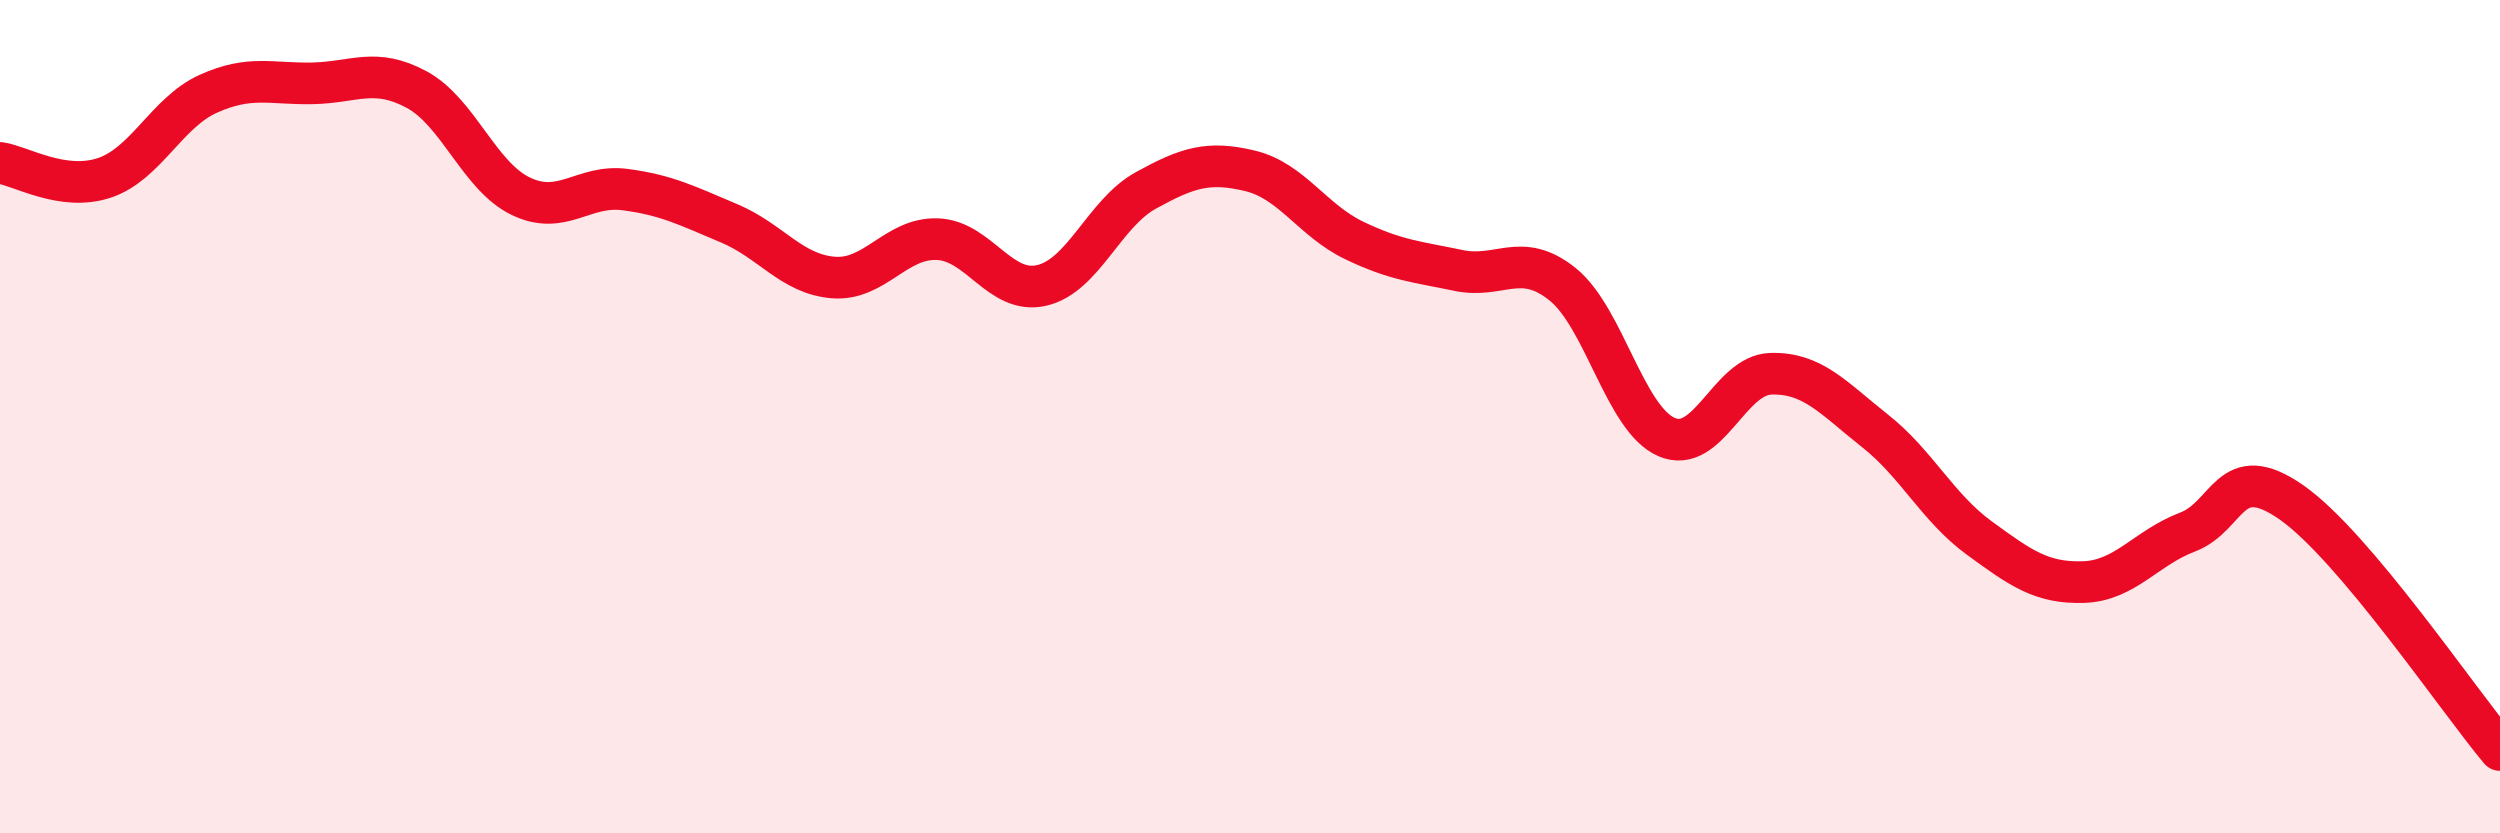
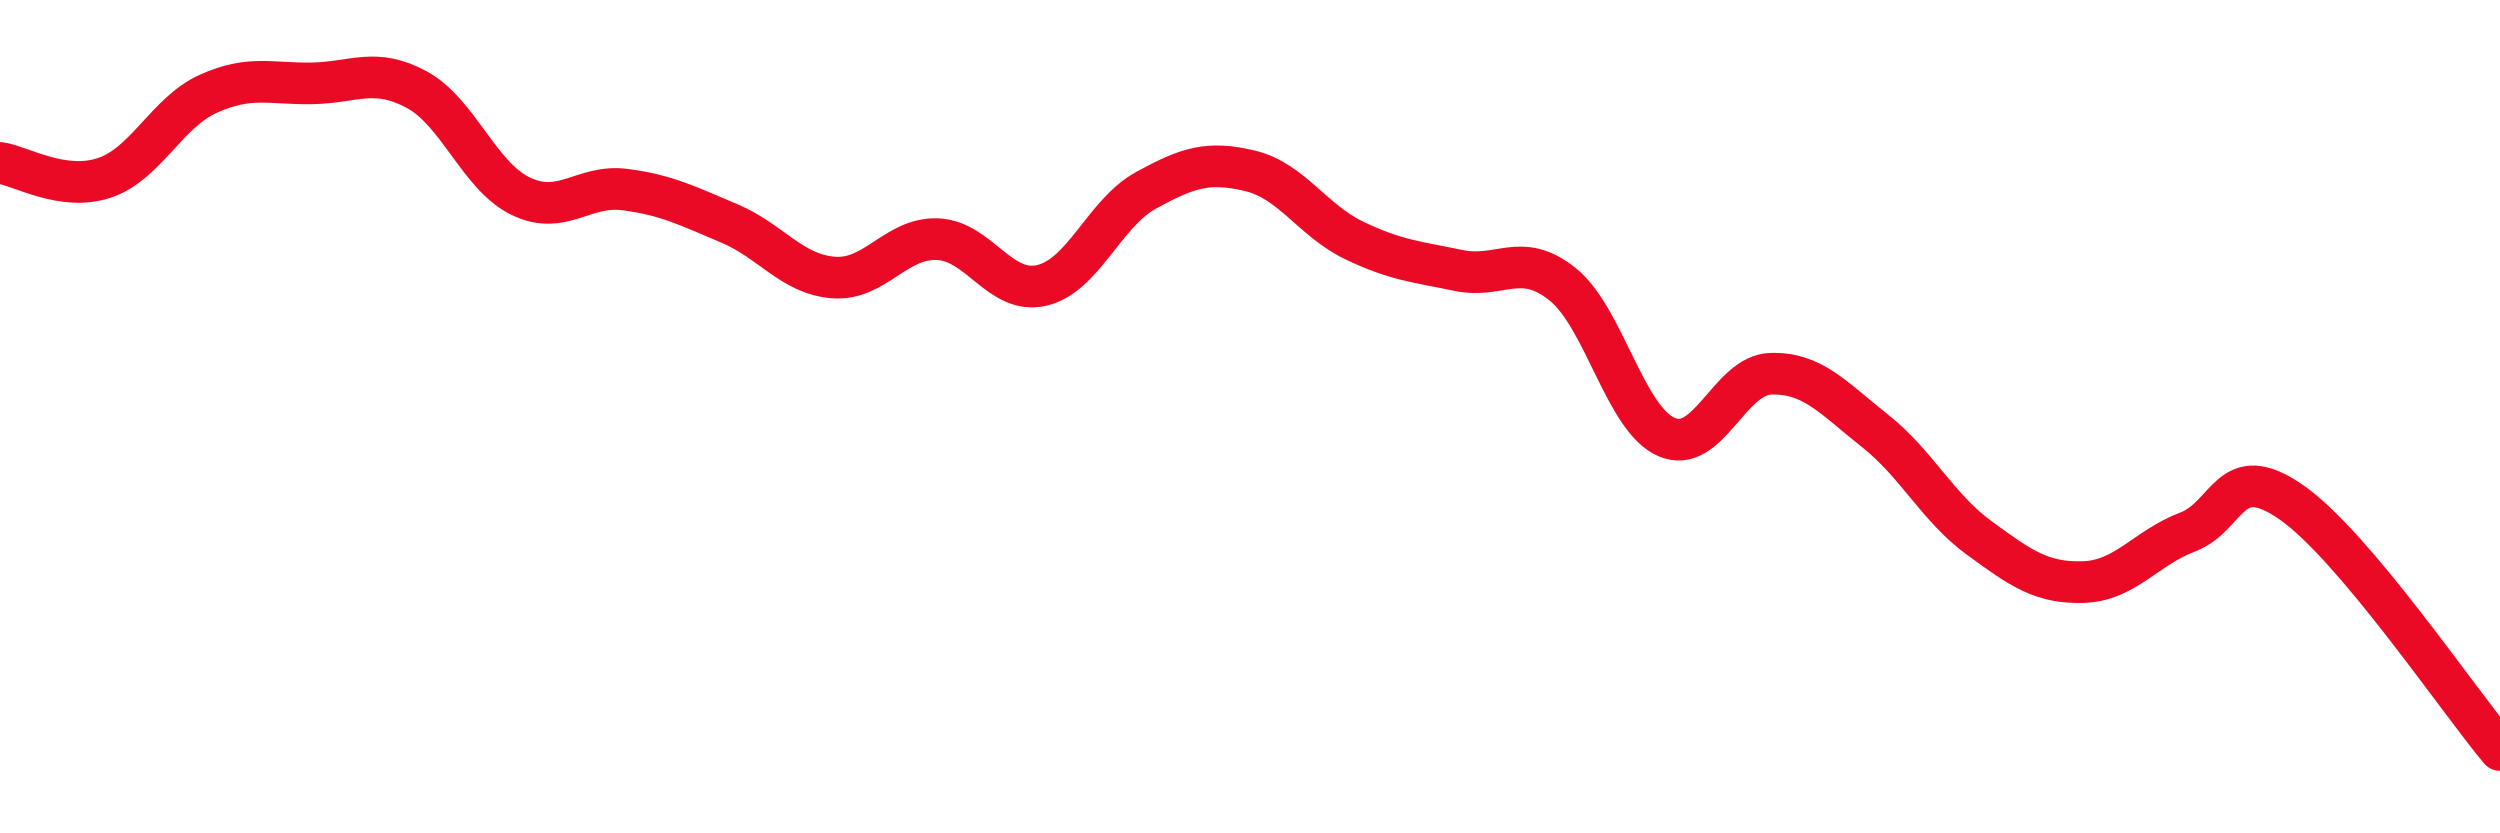
<svg xmlns="http://www.w3.org/2000/svg" width="60" height="20" viewBox="0 0 60 20">
-   <path d="M 0,3.91 C 0.5,3.98 1.5,4.6 2.5,4.27 C 3.5,3.94 4,2.7 5,2.25 C 6,1.8 6.5,2.02 7.5,2 C 8.5,1.98 9,1.61 10,2.15 C 11,2.69 11.5,4.23 12.5,4.71 C 13.5,5.19 14,4.42 15,4.55 C 16,4.68 16.5,4.94 17.5,5.36 C 18.5,5.78 19,6.58 20,6.66 C 21,6.74 21.5,5.7 22.5,5.74 C 23.5,5.78 24,7.08 25,6.85 C 26,6.62 26.5,5.12 27.5,4.57 C 28.5,4.02 29,3.86 30,4.1 C 31,4.34 31.5,5.29 32.5,5.77 C 33.5,6.25 34,6.28 35,6.49 C 36,6.7 36.5,6.02 37.5,6.82 C 38.5,7.62 39,10.06 40,10.49 C 41,10.92 41.5,9 42.5,8.97 C 43.5,8.94 44,9.55 45,10.34 C 46,11.13 46.5,12.18 47.5,12.91 C 48.5,13.64 49,14 50,13.97 C 51,13.94 51.5,13.15 52.5,12.77 C 53.5,12.39 53.5,11.01 55,12.06 C 56.5,13.11 59,16.81 60,18L60 20L0 20Z" fill="#EB0A25" opacity="0.1" stroke-linecap="round" stroke-linejoin="round" />
  <path d="M 0,3.91 C 0.5,3.98 1.5,4.6 2.5,4.27 C 3.5,3.94 4,2.7 5,2.25 C 6,1.8 6.5,2.02 7.5,2 C 8.5,1.98 9,1.61 10,2.15 C 11,2.69 11.5,4.23 12.5,4.71 C 13.5,5.19 14,4.42 15,4.55 C 16,4.68 16.5,4.94 17.5,5.36 C 18.5,5.78 19,6.58 20,6.66 C 21,6.74 21.5,5.7 22.5,5.74 C 23.5,5.78 24,7.08 25,6.85 C 26,6.62 26.5,5.12 27.5,4.57 C 28.5,4.02 29,3.86 30,4.1 C 31,4.34 31.5,5.29 32.5,5.77 C 33.5,6.25 34,6.28 35,6.49 C 36,6.7 36.5,6.02 37.5,6.82 C 38.5,7.62 39,10.06 40,10.49 C 41,10.92 41.5,9 42.5,8.97 C 43.5,8.94 44,9.55 45,10.34 C 46,11.13 46.5,12.18 47.5,12.91 C 48.5,13.64 49,14 50,13.97 C 51,13.94 51.5,13.15 52.5,12.77 C 53.5,12.39 53.5,11.01 55,12.06 C 56.5,13.11 59,16.81 60,18" stroke="#EB0A25" stroke-width="1" fill="none" stroke-linecap="round" stroke-linejoin="round" />
</svg>